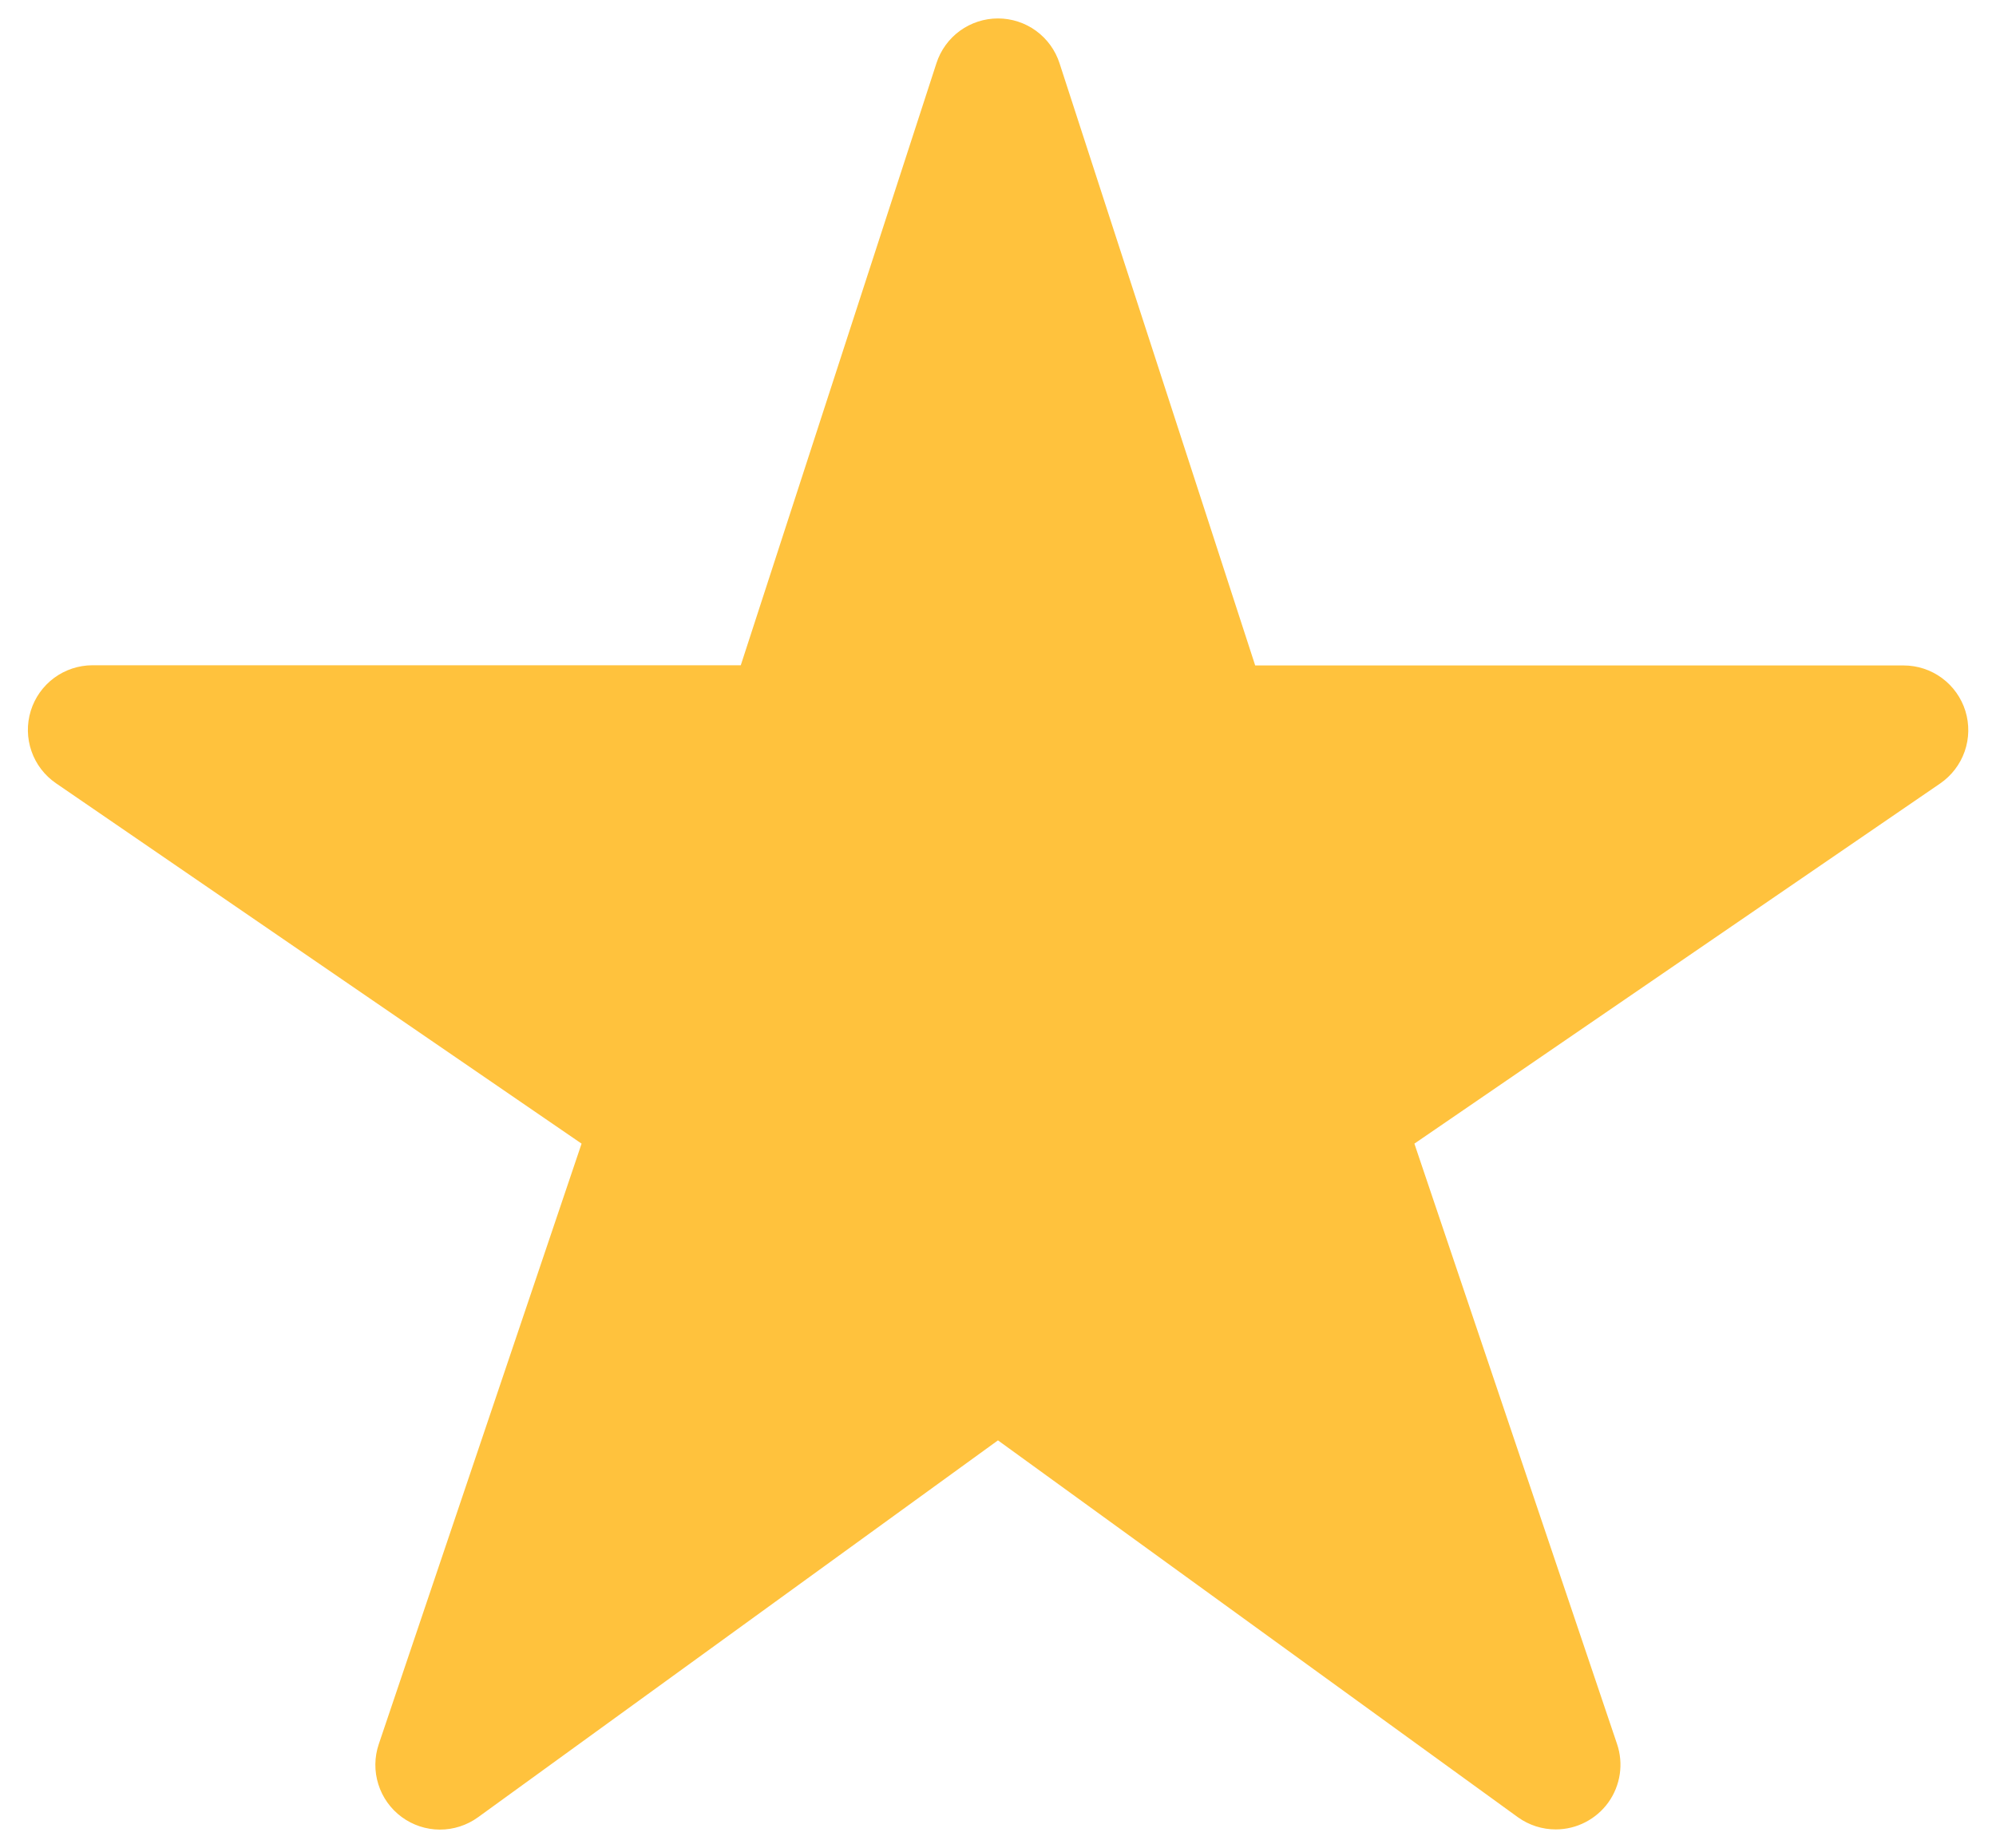
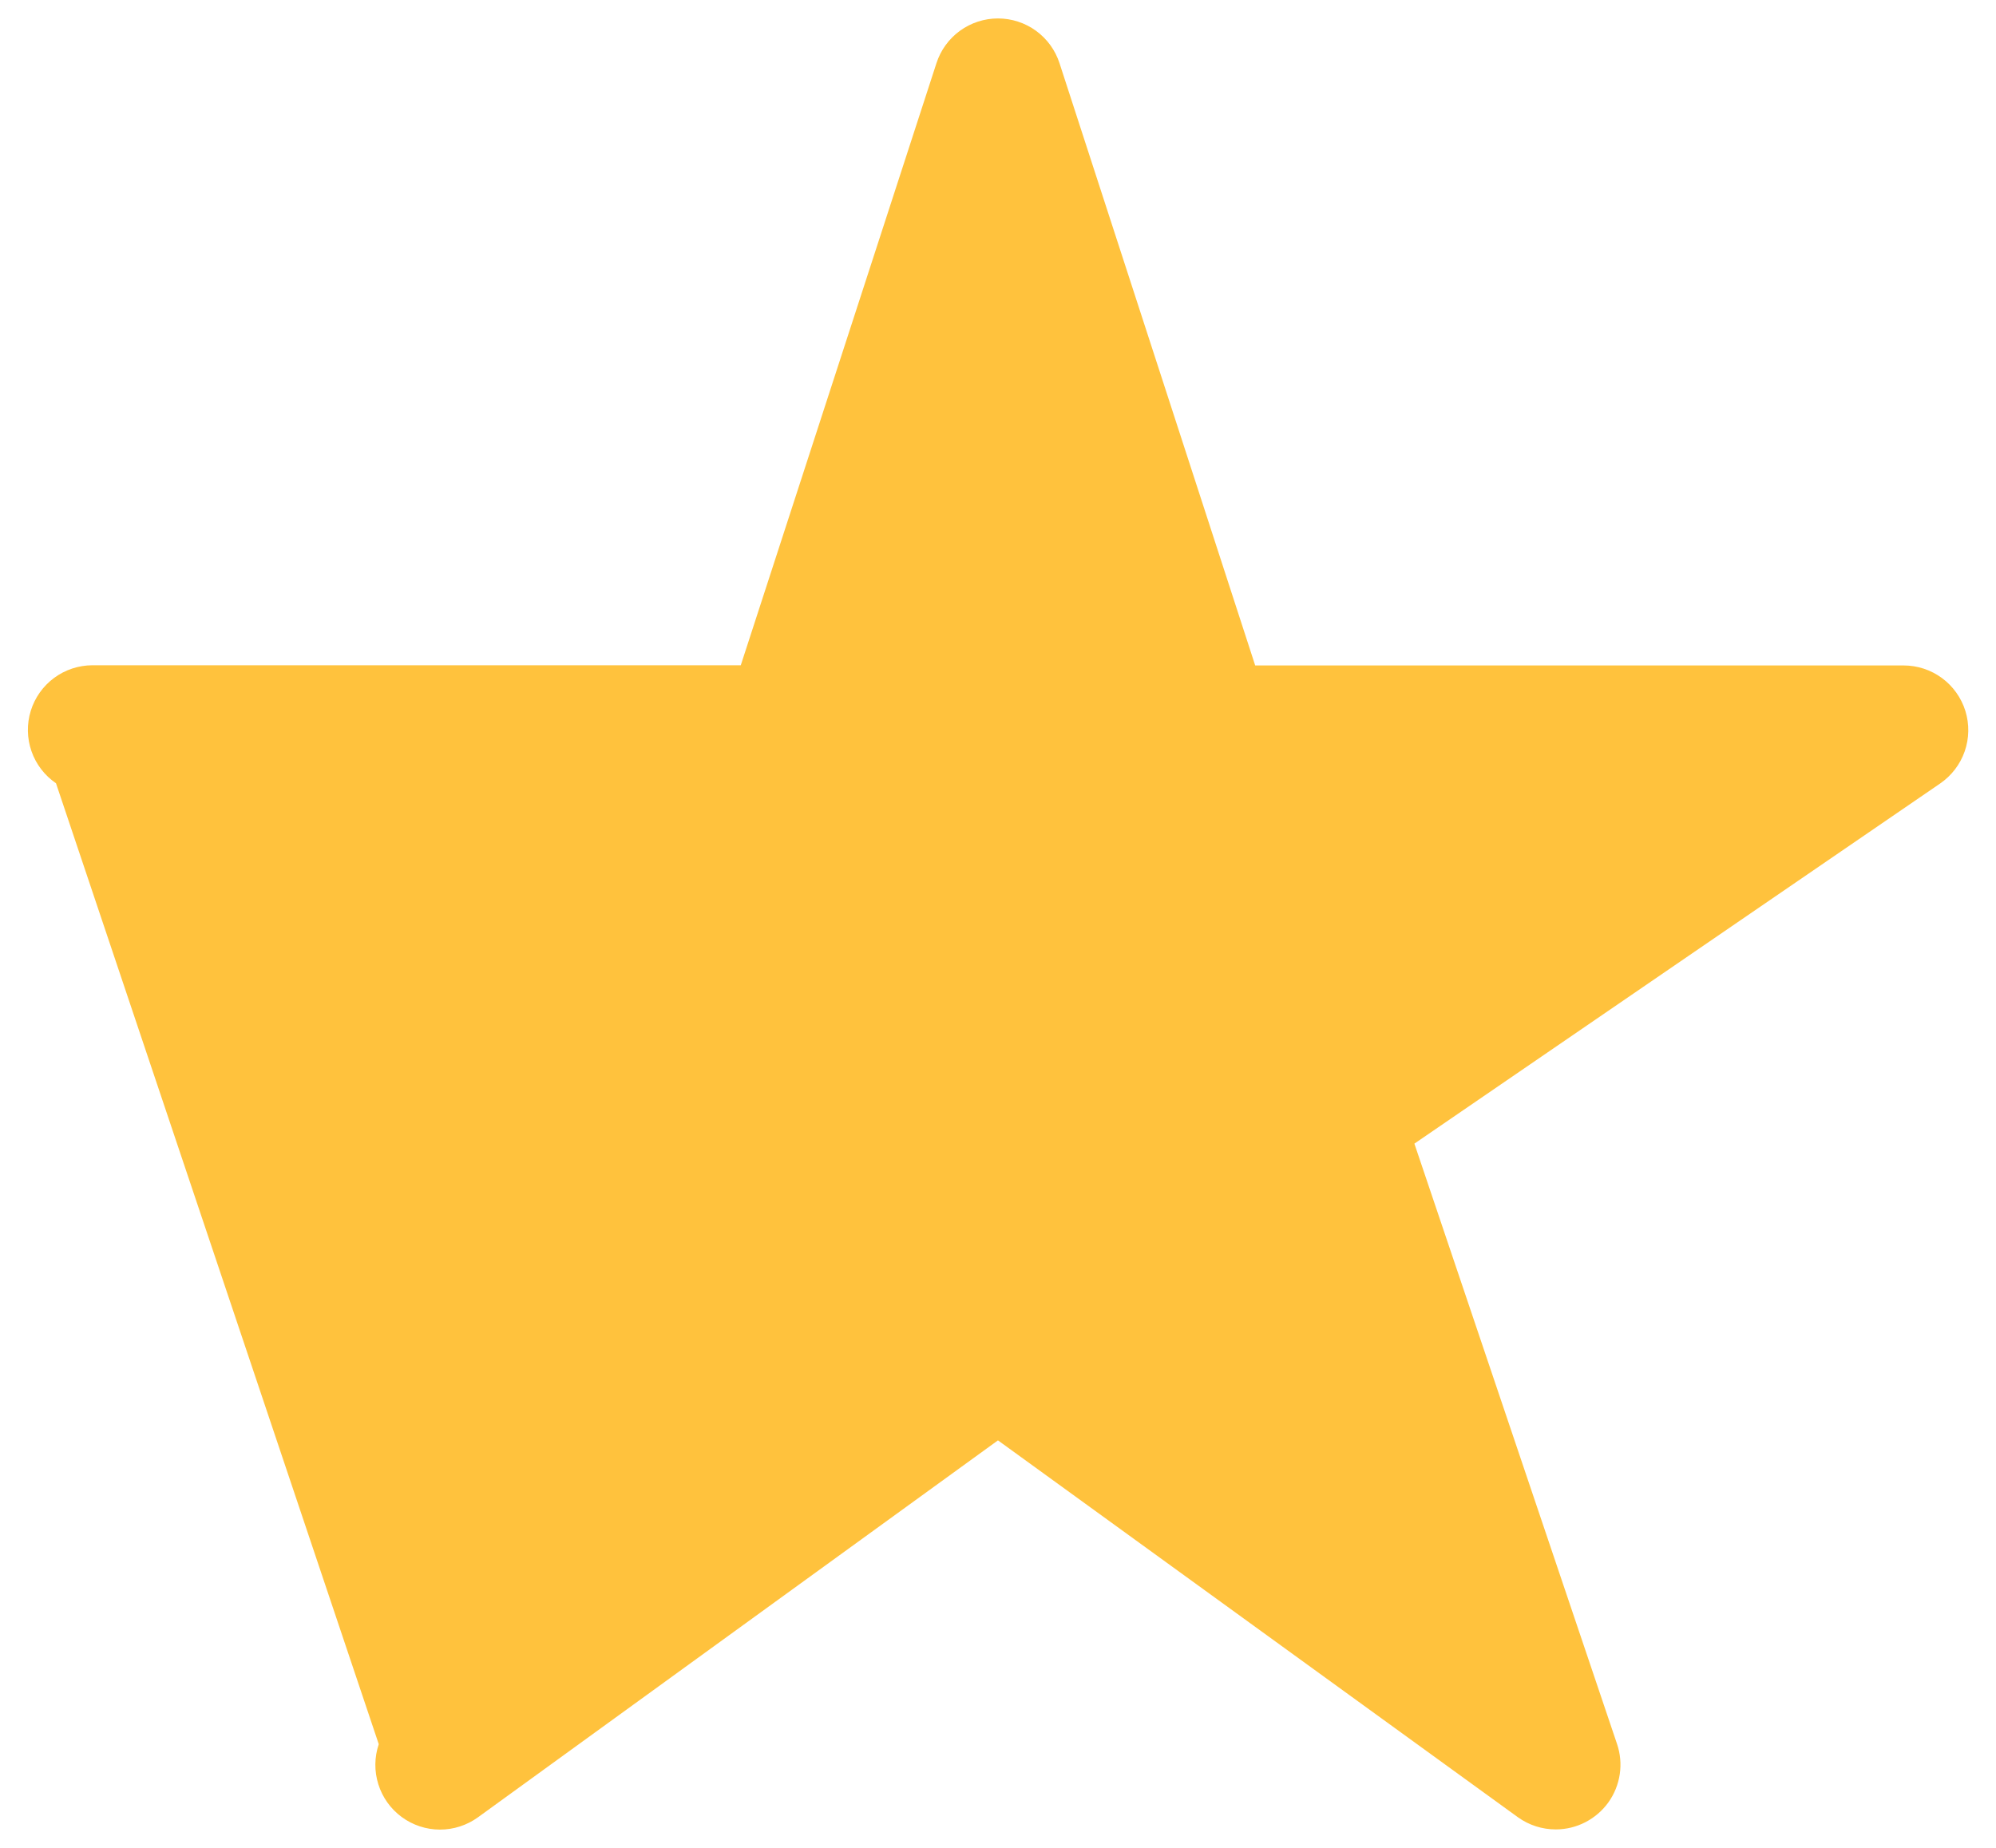
<svg xmlns="http://www.w3.org/2000/svg" width="54" height="50" viewBox="0 0 54 50" fill="none">
-   <path d="M42.093 49.501C41.725 49.502 41.365 49.387 41.066 49.172L26.999 38.974L12.933 49.172C12.632 49.39 12.27 49.507 11.899 49.506C11.527 49.505 11.166 49.385 10.867 49.165C10.568 48.945 10.347 48.635 10.236 48.281C10.124 47.927 10.128 47.547 10.247 47.195L15.734 30.945L1.515 21.194C1.207 20.983 0.974 20.679 0.852 20.327C0.729 19.974 0.722 19.592 0.832 19.235C0.942 18.878 1.163 18.566 1.463 18.344C1.763 18.122 2.126 18.002 2.499 18.001H20.041L25.335 1.709C25.449 1.357 25.671 1.051 25.97 0.833C26.269 0.616 26.63 0.499 26.999 0.499C27.369 0.499 27.729 0.616 28.028 0.833C28.327 1.051 28.55 1.357 28.664 1.709L33.958 18.006H51.499C51.873 18.006 52.237 18.125 52.538 18.347C52.839 18.569 53.061 18.881 53.172 19.238C53.282 19.595 53.276 19.978 53.153 20.331C53.03 20.684 52.797 20.988 52.489 21.2L38.265 30.945L43.748 47.191C43.837 47.454 43.862 47.734 43.821 48.008C43.78 48.283 43.674 48.544 43.513 48.77C43.351 48.995 43.138 49.179 42.891 49.306C42.644 49.434 42.371 49.5 42.093 49.501Z" fill="#FFC23D" />
+   <path d="M42.093 49.501C41.725 49.502 41.365 49.387 41.066 49.172L26.999 38.974L12.933 49.172C12.632 49.39 12.27 49.507 11.899 49.506C11.527 49.505 11.166 49.385 10.867 49.165C10.568 48.945 10.347 48.635 10.236 48.281C10.124 47.927 10.128 47.547 10.247 47.195L1.515 21.194C1.207 20.983 0.974 20.679 0.852 20.327C0.729 19.974 0.722 19.592 0.832 19.235C0.942 18.878 1.163 18.566 1.463 18.344C1.763 18.122 2.126 18.002 2.499 18.001H20.041L25.335 1.709C25.449 1.357 25.671 1.051 25.97 0.833C26.269 0.616 26.63 0.499 26.999 0.499C27.369 0.499 27.729 0.616 28.028 0.833C28.327 1.051 28.55 1.357 28.664 1.709L33.958 18.006H51.499C51.873 18.006 52.237 18.125 52.538 18.347C52.839 18.569 53.061 18.881 53.172 19.238C53.282 19.595 53.276 19.978 53.153 20.331C53.03 20.684 52.797 20.988 52.489 21.2L38.265 30.945L43.748 47.191C43.837 47.454 43.862 47.734 43.821 48.008C43.78 48.283 43.674 48.544 43.513 48.77C43.351 48.995 43.138 49.179 42.891 49.306C42.644 49.434 42.371 49.5 42.093 49.501Z" fill="#FFC23D" />
</svg>